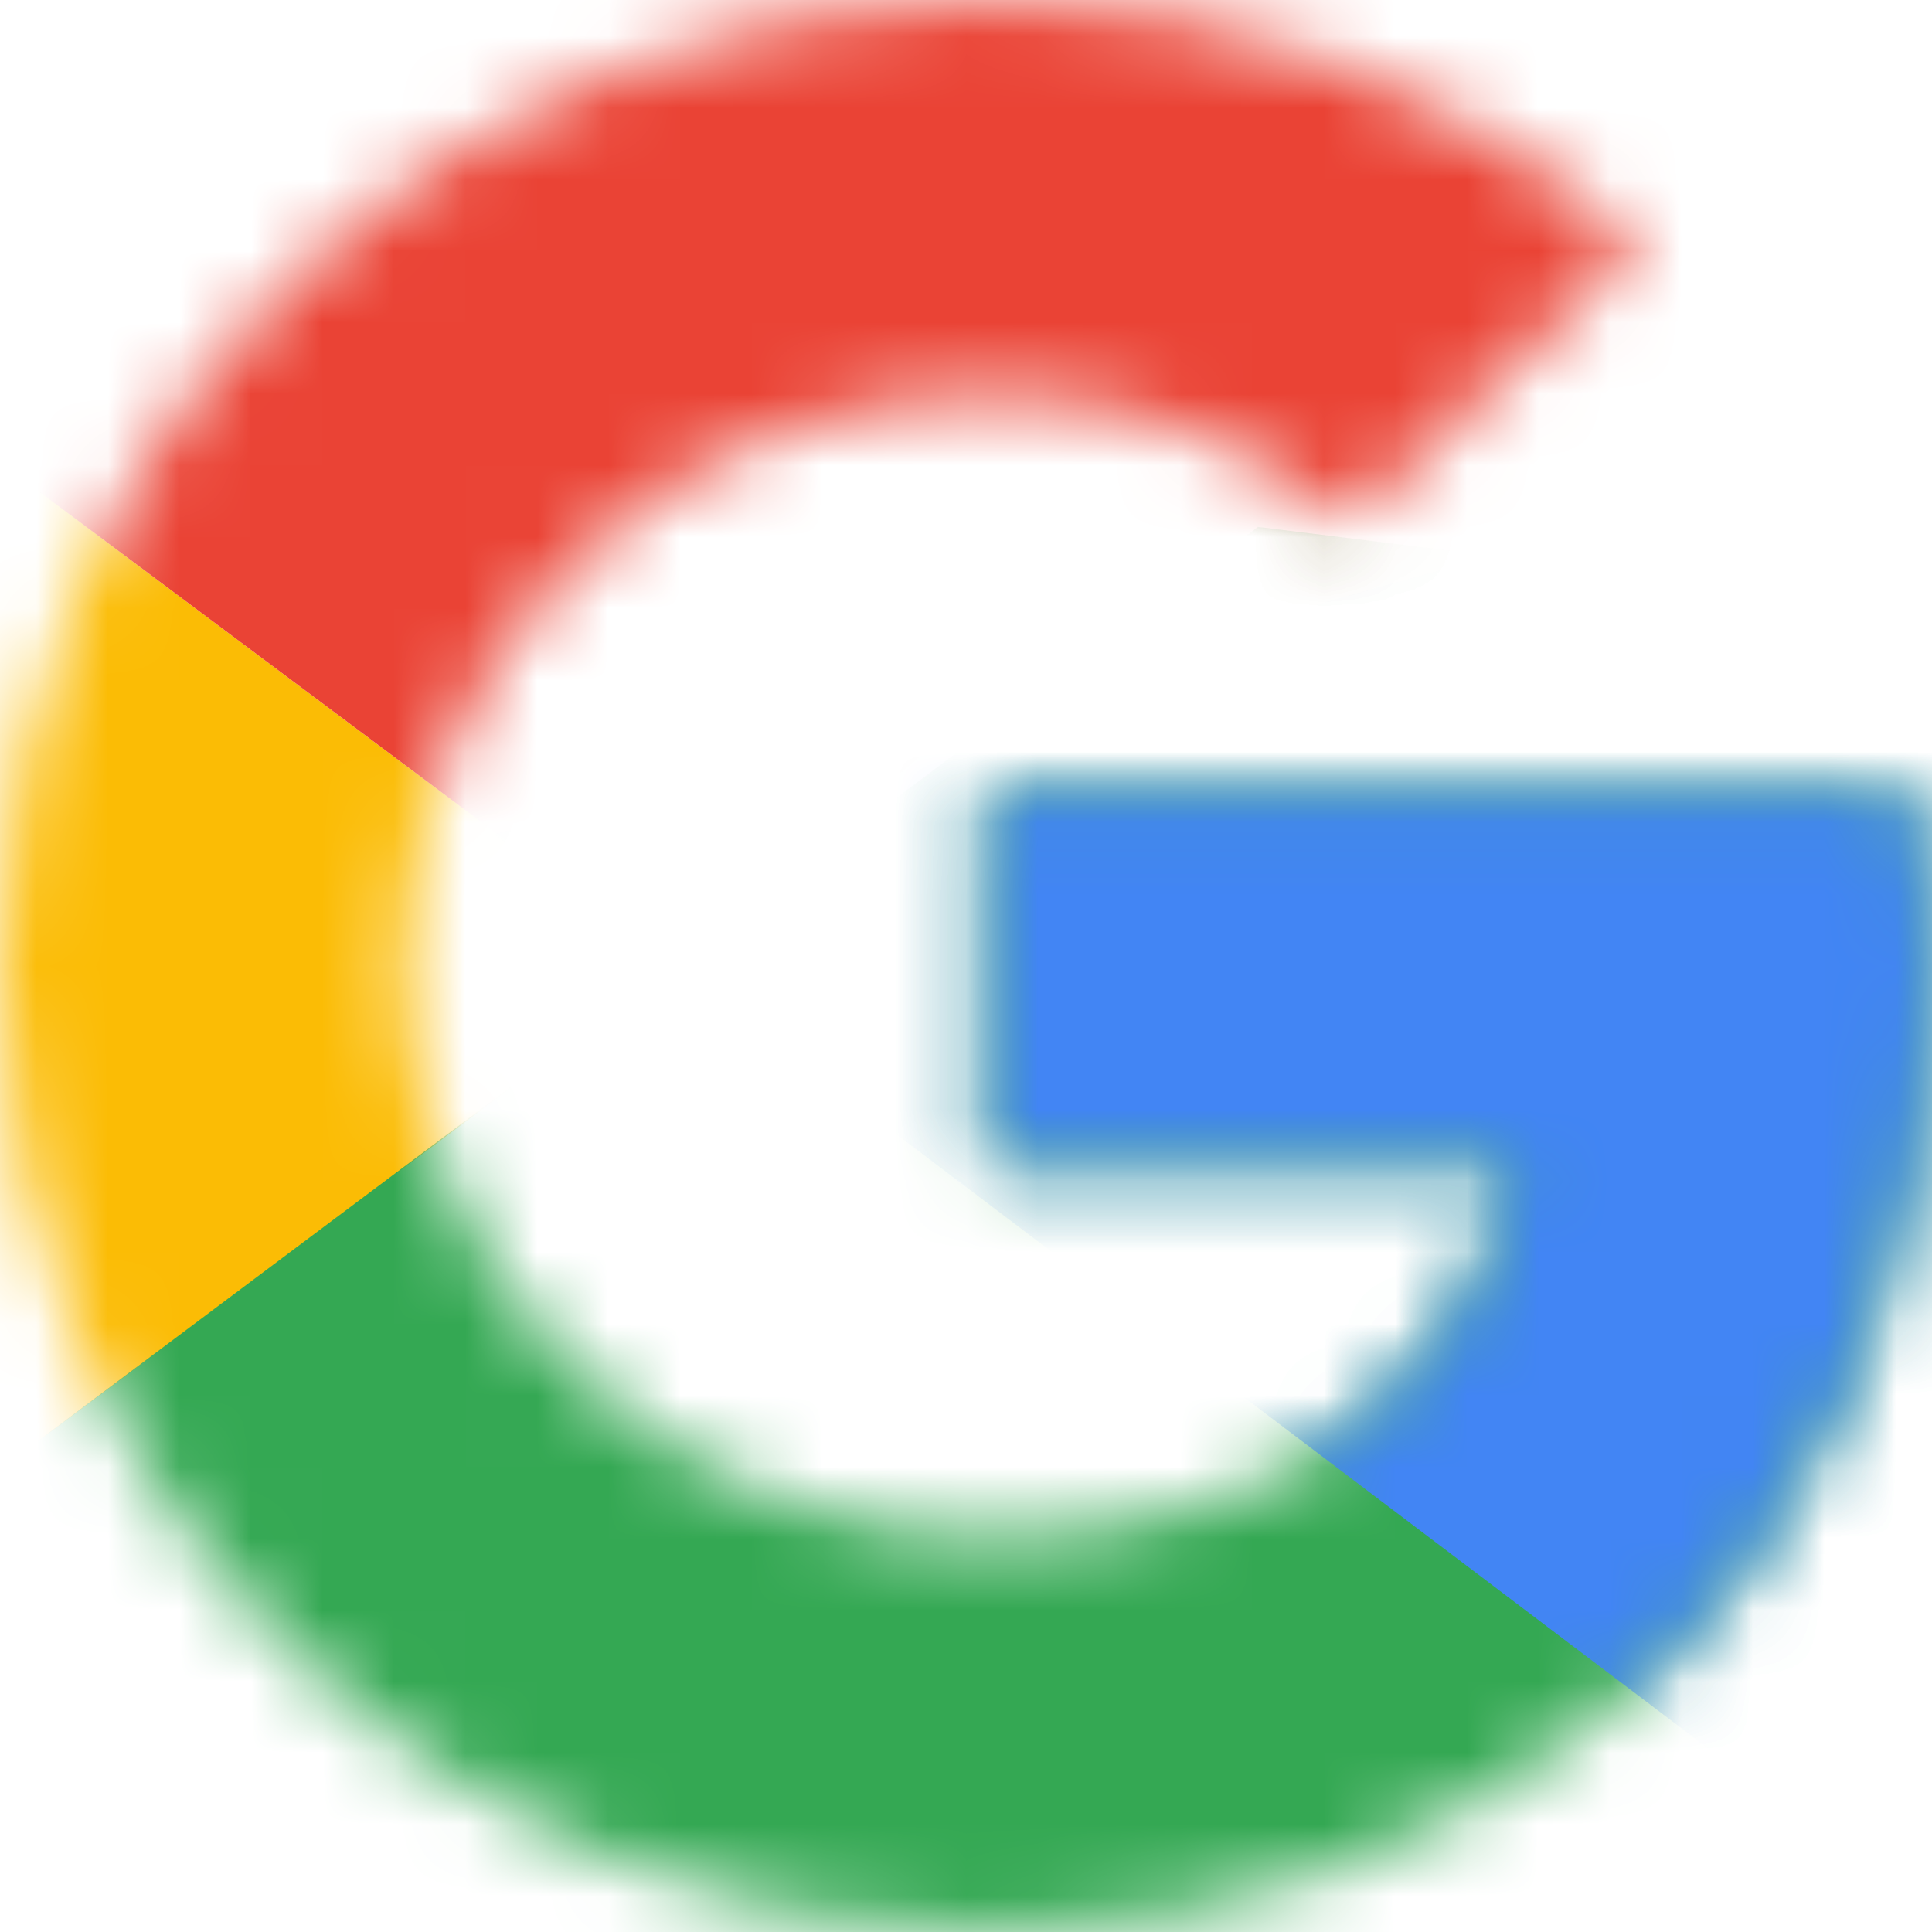
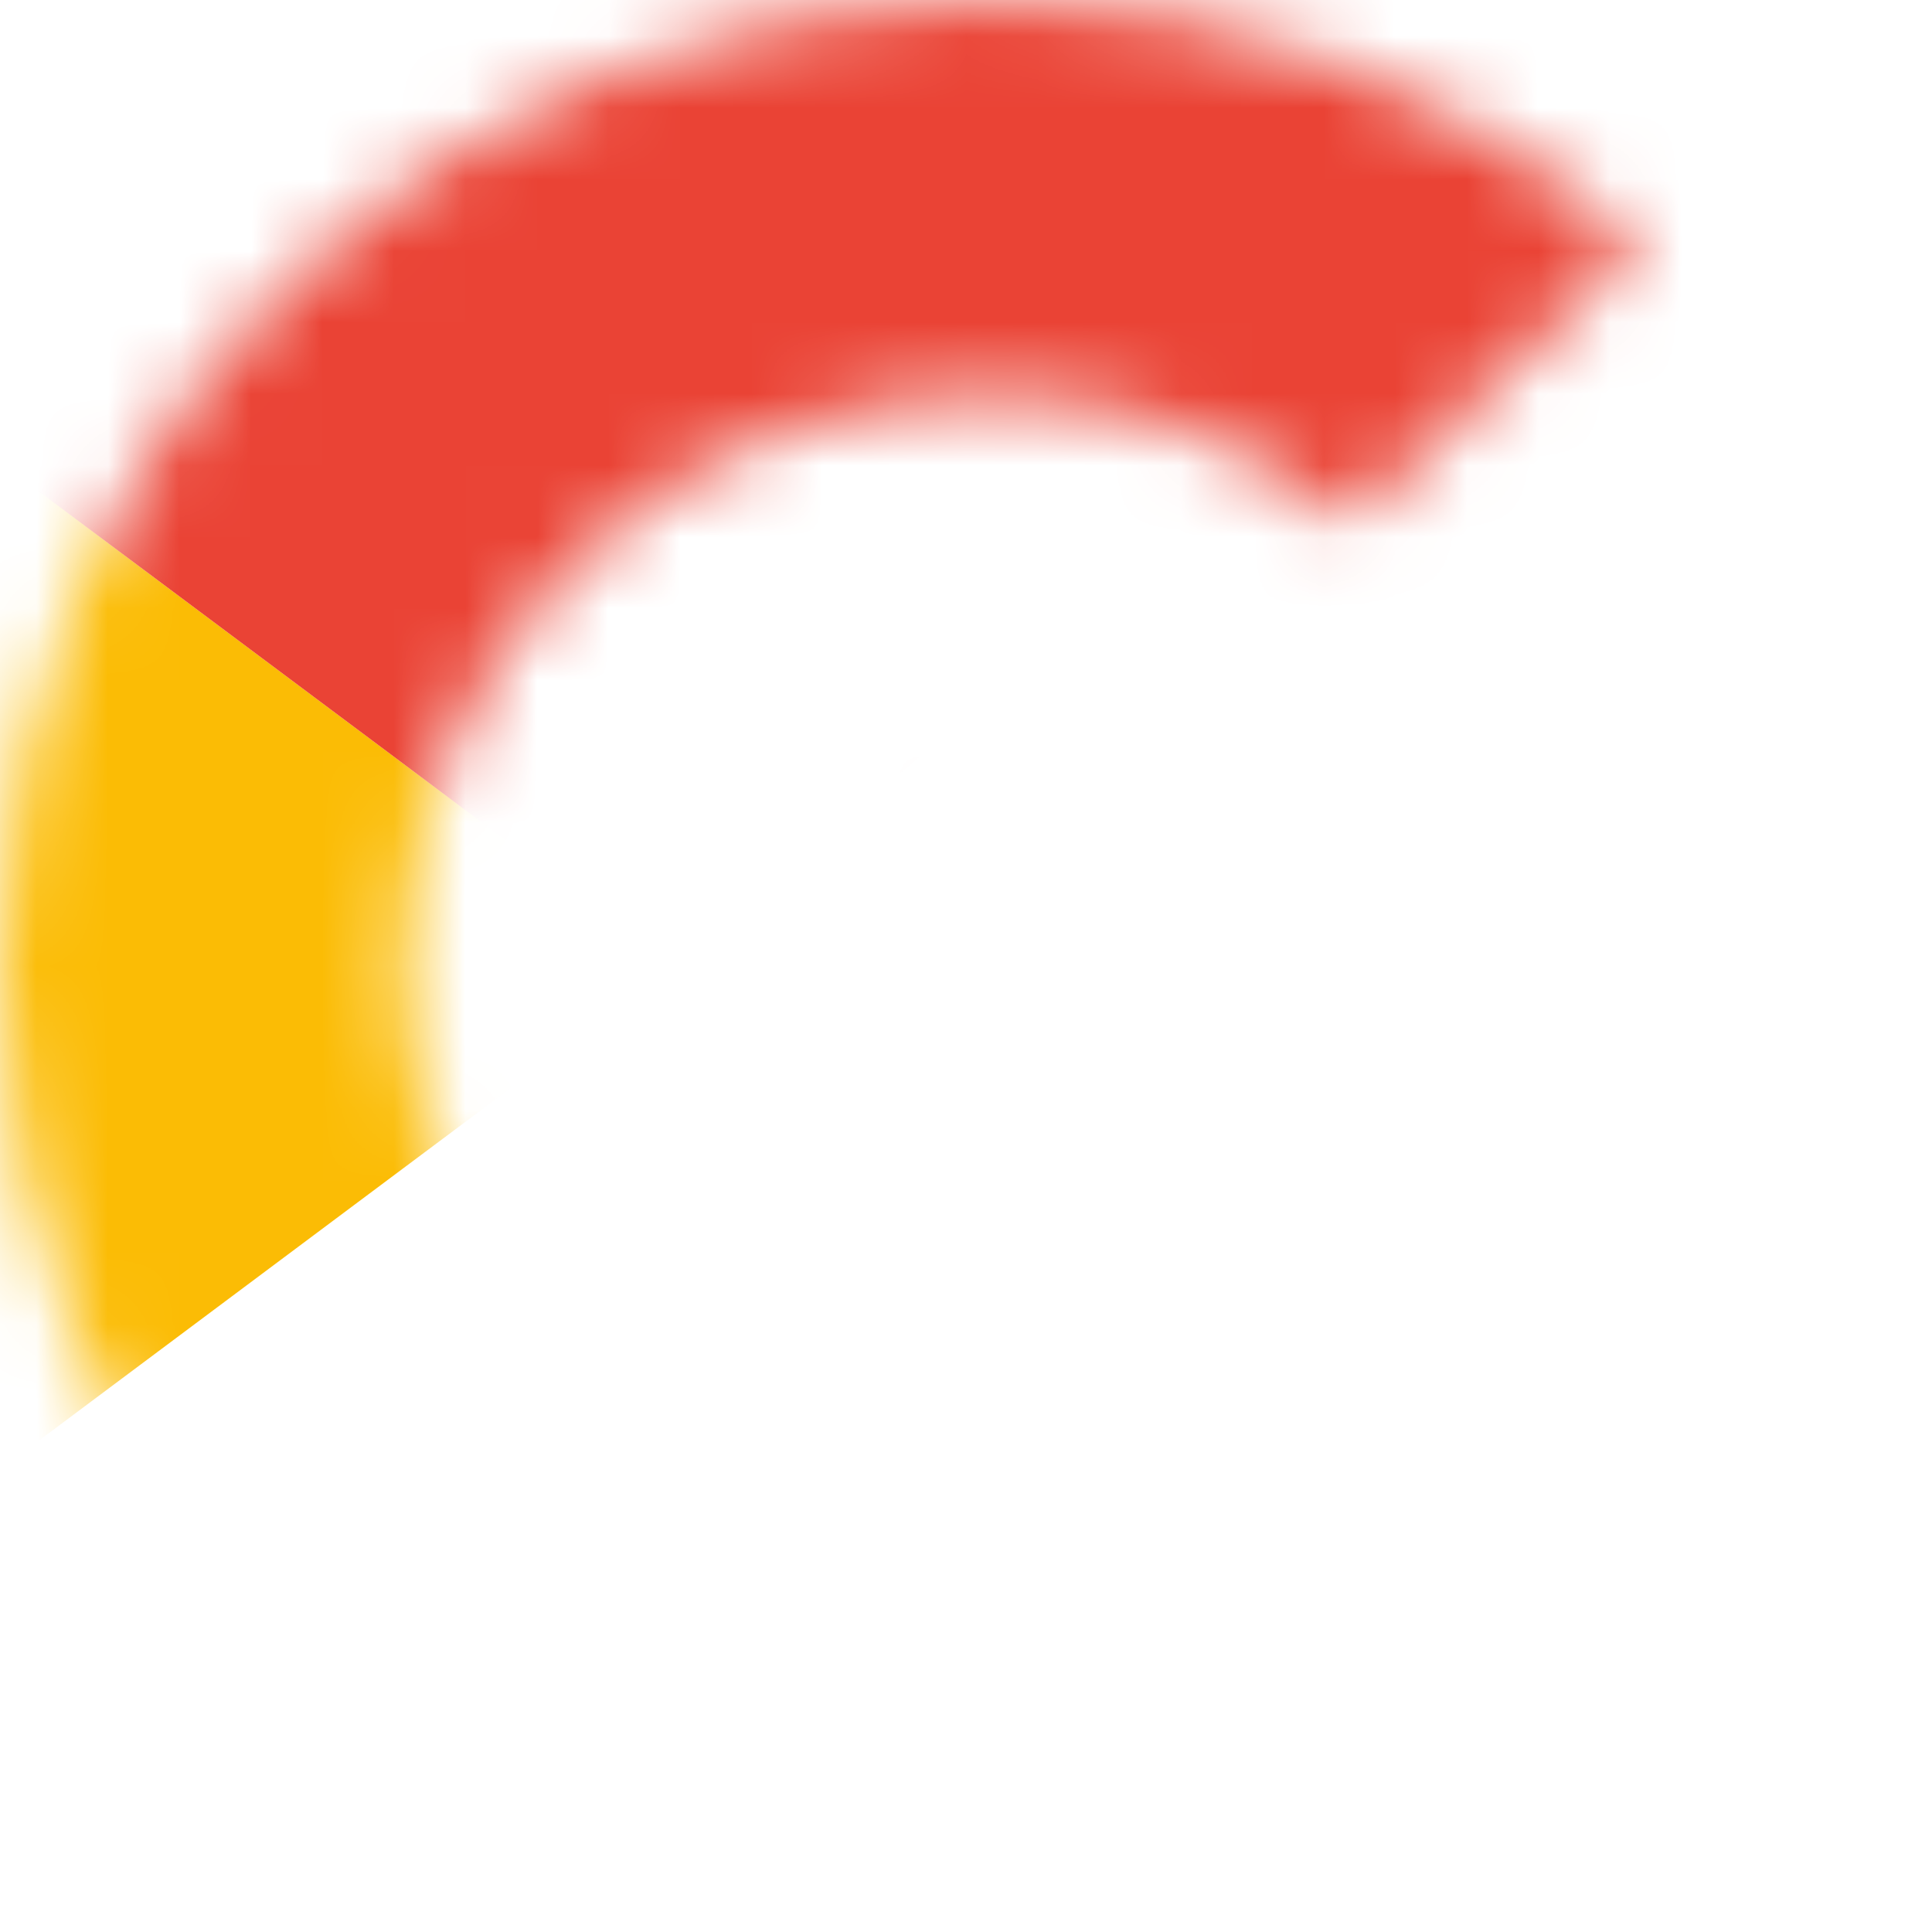
<svg xmlns="http://www.w3.org/2000/svg" xmlns:xlink="http://www.w3.org/1999/xlink" width="27px" height="27px" viewBox="0 0 27 27" version="1.1">
  <title>E167494B-8574-4F5B-8665-2CBC413EDD4F</title>
  <desc>Created with sketchtool.</desc>
  <defs>
    <path d="M26.686,11.045 L13.814,11.045 L13.814,16.261 L21.223,16.261 C20.533,19.575 17.644,21.477 13.814,21.477 C9.293,21.477 5.651,17.918 5.651,13.5 C5.651,9.082 9.293,5.523 13.814,5.523 C15.76,5.523 17.519,6.198 18.9,7.302 L22.919,3.375 C20.47,1.289 17.33,0 13.814,0 C6.153,0 0,6.014 0,13.5 C0,20.986 6.153,27 13.814,27 C20.721,27 27,22.091 27,13.5 C27,12.702 26.874,11.843 26.686,11.045 Z" id="path-1" />
    <path d="M26.686,11.045 L13.814,11.045 L13.814,16.261 L21.223,16.261 C20.533,19.575 17.644,21.477 13.814,21.477 C9.293,21.477 5.651,17.918 5.651,13.5 C5.651,9.082 9.293,5.523 13.814,5.523 C15.76,5.523 17.519,6.198 18.9,7.302 L22.919,3.375 C20.47,1.289 17.33,0 13.814,0 C6.153,0 0,6.014 0,13.5 C0,20.986 6.153,27 13.814,27 C20.721,27 27,22.091 27,13.5 C27,12.702 26.874,11.843 26.686,11.045 Z" id="path-3" />
-     <path d="M26.686,11.045 L13.814,11.045 L13.814,16.261 L21.223,16.261 C20.533,19.575 17.644,21.477 13.814,21.477 C9.293,21.477 5.651,17.918 5.651,13.5 C5.651,9.082 9.293,5.523 13.814,5.523 C15.76,5.523 17.519,6.198 18.9,7.302 L22.919,3.375 C20.47,1.289 17.33,0 13.814,0 C6.153,0 0,6.014 0,13.5 C0,20.986 6.153,27 13.814,27 C20.721,27 27,22.091 27,13.5 C27,12.702 26.874,11.843 26.686,11.045 Z" id="path-5" />
-     <path d="M26.686,11.045 L13.814,11.045 L13.814,16.261 L21.223,16.261 C20.533,19.575 17.644,21.477 13.814,21.477 C9.293,21.477 5.651,17.918 5.651,13.5 C5.651,9.082 9.293,5.523 13.814,5.523 C15.76,5.523 17.519,6.198 18.9,7.302 L22.919,3.375 C20.47,1.289 17.33,0 13.814,0 C6.153,0 0,6.014 0,13.5 C0,20.986 6.153,27 13.814,27 C20.721,27 27,22.091 27,13.5 C27,12.702 26.874,11.843 26.686,11.045 Z" id="path-7" />
  </defs>
  <g id="Page-1" stroke="none" stroke-width="1" fill="none" fill-rule="evenodd">
    <g id="business_for_companies" transform="translate(-272, -412)">
      <g id="chat_services" transform="translate(255, 288)">
        <g id="Group-22" transform="translate(0, 72)">
          <g id="gsuite" transform="translate(17, 52)">
            <g id="Clipped">
              <g>
                <mask id="mask-2" fill="white">
                  <use xlink:href="#path-1" />
                </mask>
                <g id="a" />
                <polygon id="Shape" fill="#FBBC05" fill-rule="nonzero" mask="url(#mask-2)" points="-1.256 21.477 -1.256 5.523 9.419 13.5" />
              </g>
              <g>
                <mask id="mask-4" fill="white">
                  <use xlink:href="#path-3" />
                </mask>
                <g id="a" />
                <polygon id="Shape" fill="#EA4335" fill-rule="nonzero" mask="url(#mask-4)" points="-1.256 5.523 9.419 13.5 13.814 9.757 28.884 7.364 28.884 -1.227 -1.256 -1.227" />
              </g>
              <g>
                <mask id="mask-6" fill="white">
                  <use xlink:href="#path-5" />
                </mask>
                <g id="a" />
-                 <polygon id="Shape" fill="#34A853" fill-rule="nonzero" mask="url(#mask-6)" points="-1.256 21.477 17.581 7.364 22.542 7.977 28.884 -1.227 28.884 28.227 -1.256 28.227" />
              </g>
              <g>
                <mask id="mask-8" fill="white">
                  <use xlink:href="#path-7" />
                </mask>
                <g id="a" />
-                 <polygon id="Shape" fill="#4285F4" fill-rule="nonzero" mask="url(#mask-8)" points="28.884 28.227 9.419 13.5 6.907 11.659 28.884 5.523" />
              </g>
            </g>
          </g>
        </g>
      </g>
    </g>
  </g>
</svg>